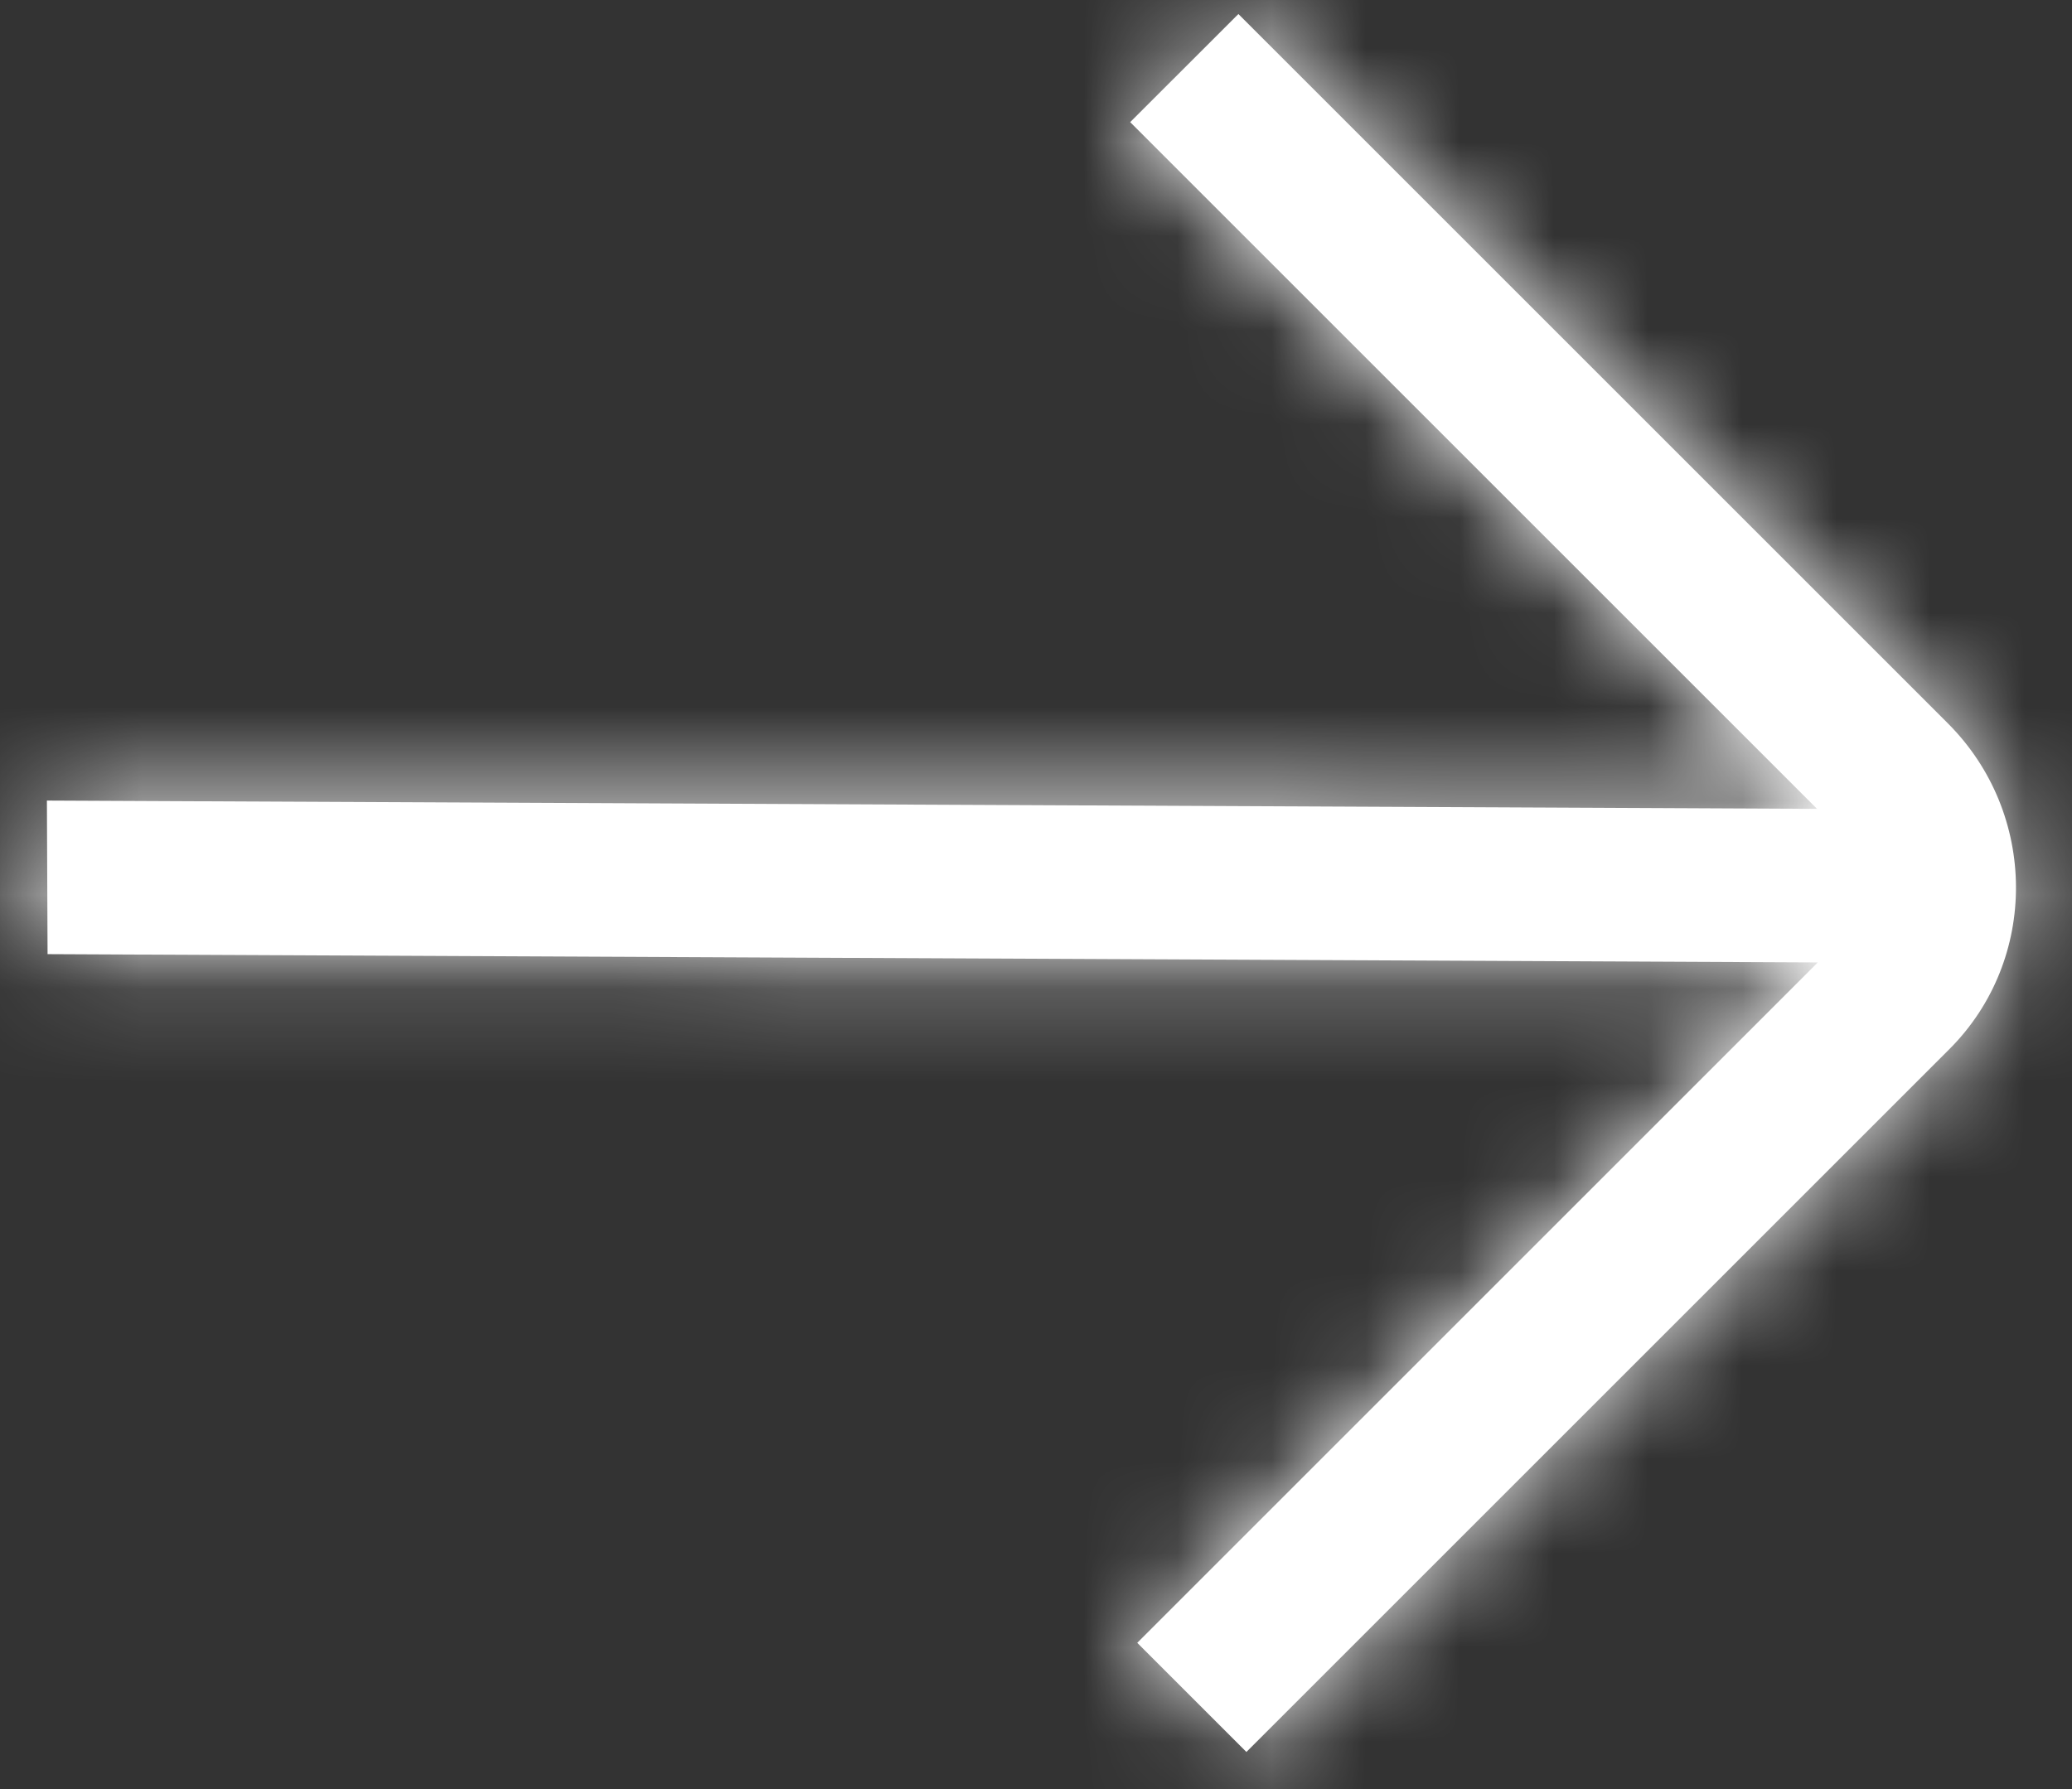
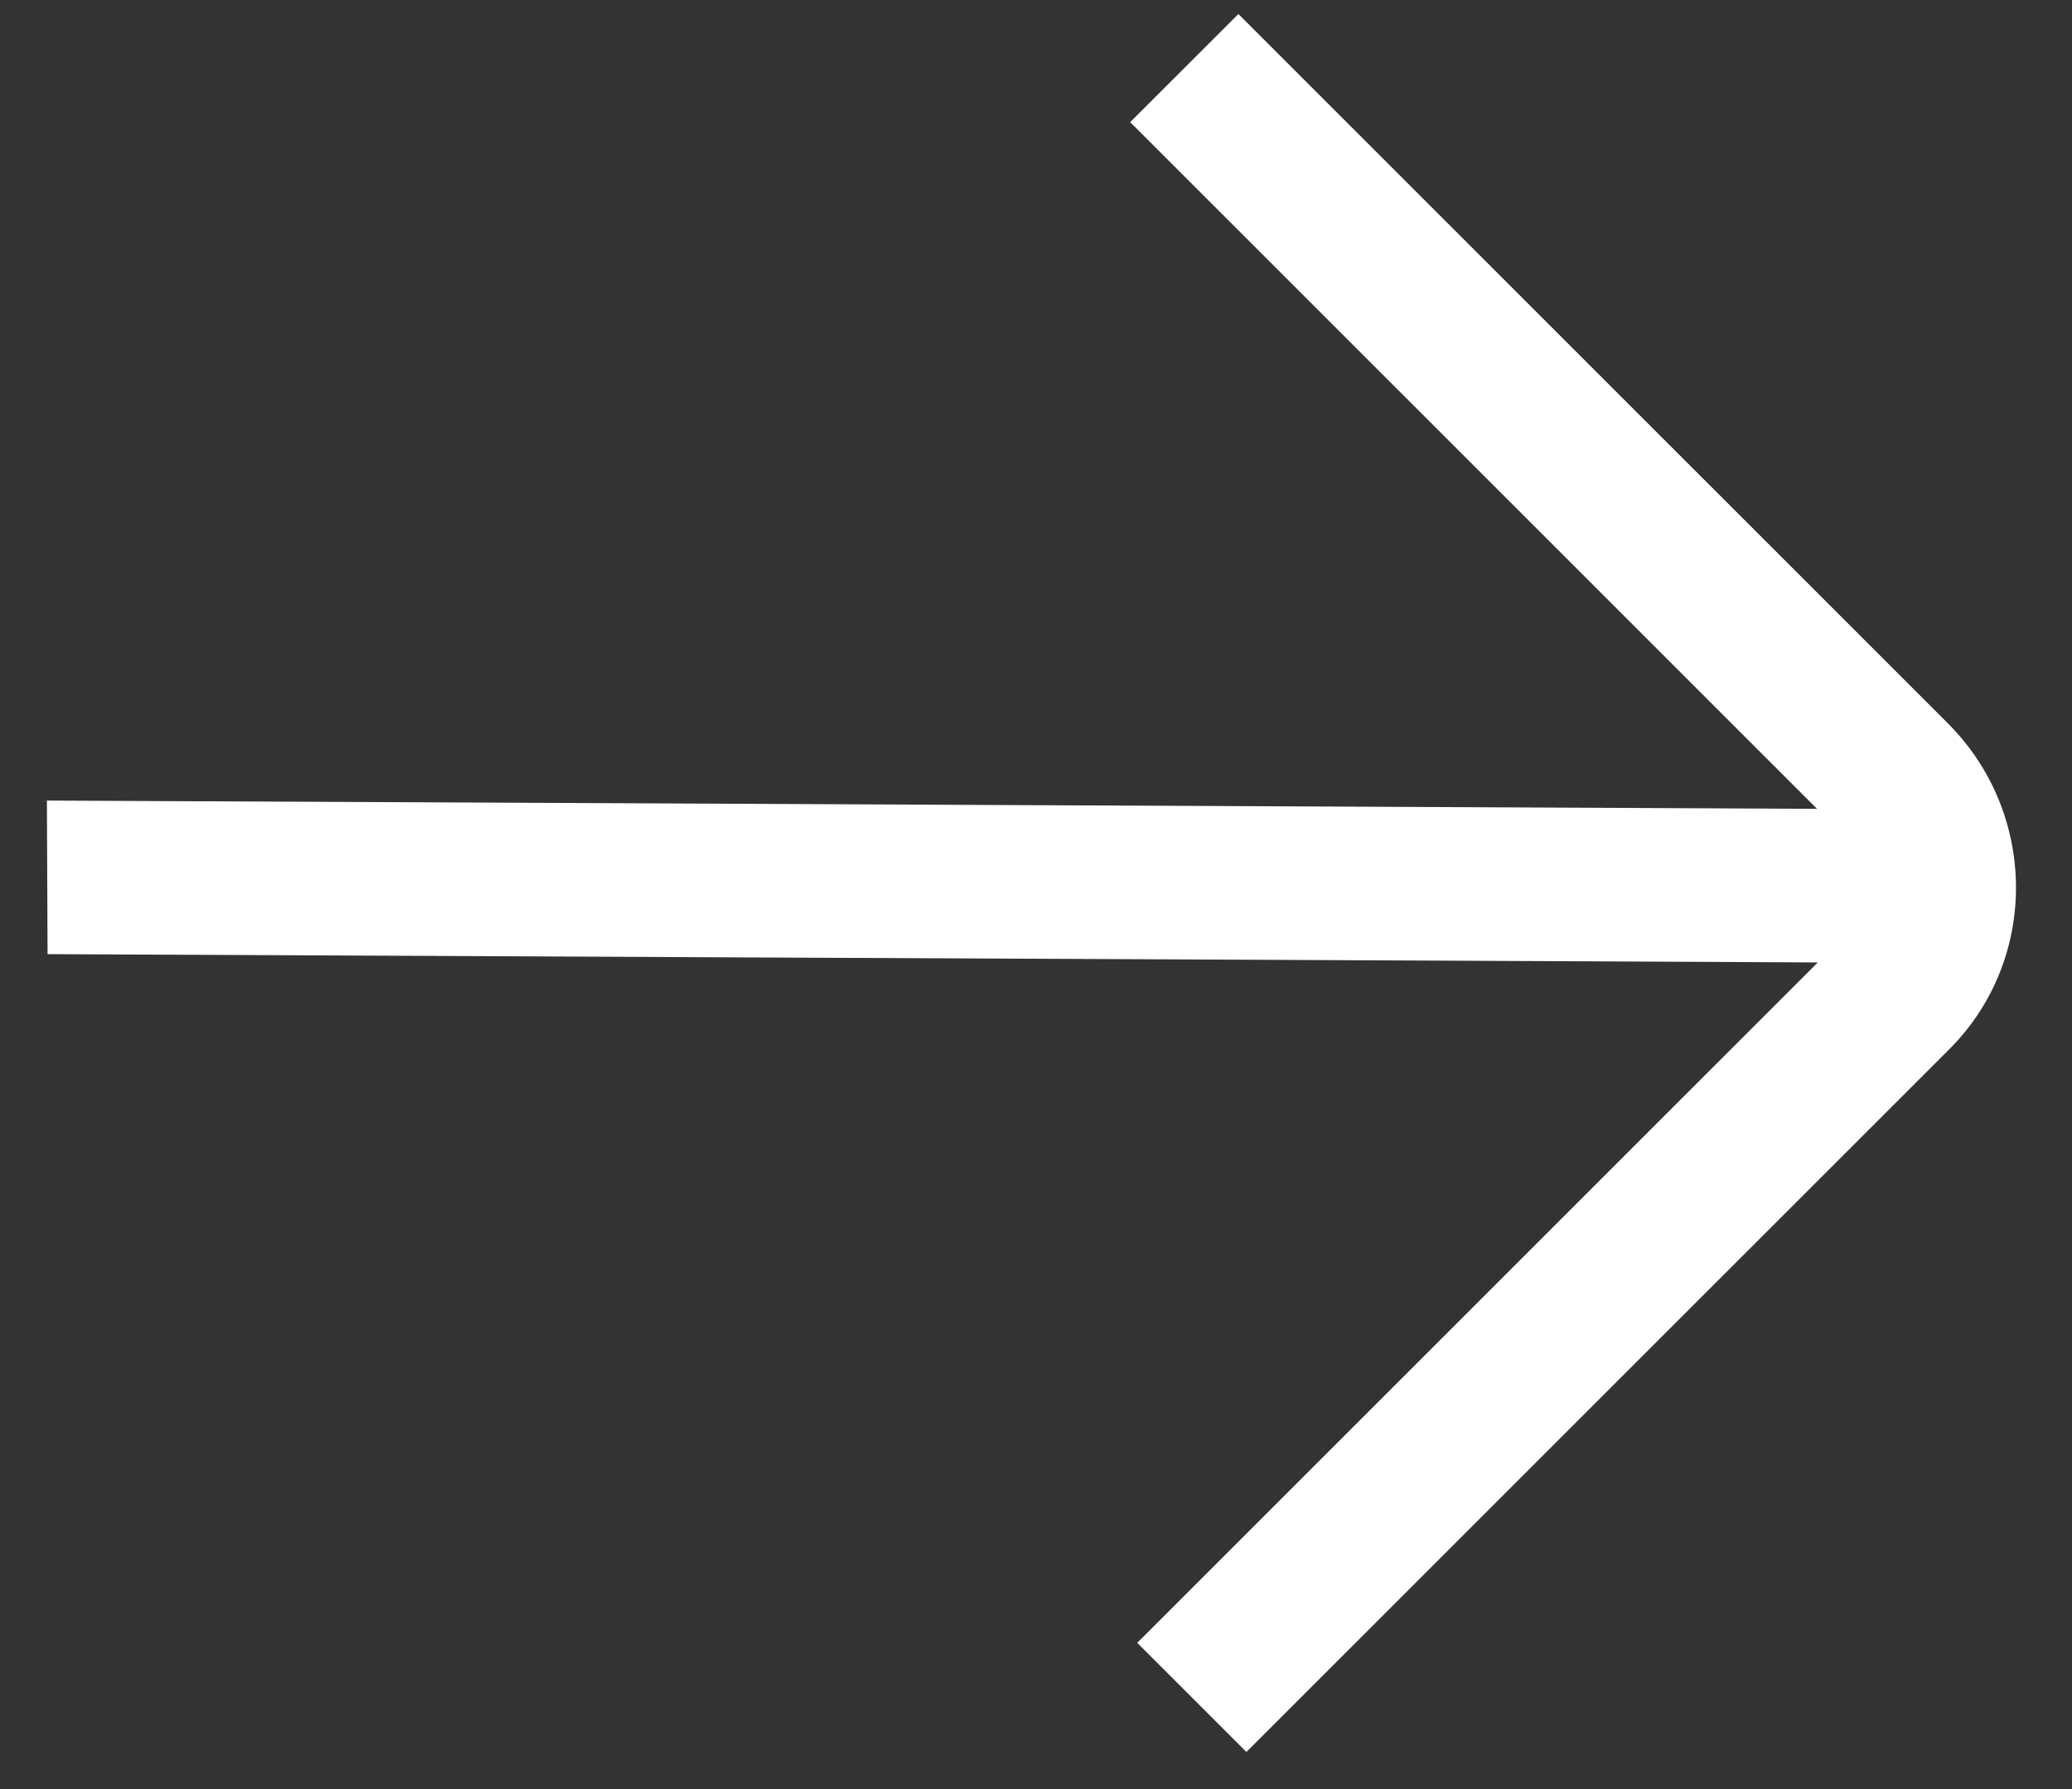
<svg xmlns="http://www.w3.org/2000/svg" width="22" height="19" viewBox="0 0 22 19" fill="none">
  <rect x="0" y="0" width="22" height="19" fill="#333333" stroke="none" />
  <mask id="path-1-inside-1_10303_865" fill="white">
-     <path d="M13.149 0.149L20.682 7.682C21.64 8.64 21.647 10.193 20.698 11.142L13.234 18.606L12.075 17.447L19.301 10.221L0.505 10.133L0.498 8.502L19.293 8.59L12 1.297L13.149 0.149Z" />
-   </mask>
+     </mask>
  <path d="M13.149 0.149L20.682 7.682C21.64 8.64 21.647 10.193 20.698 11.142L13.234 18.606L12.075 17.447L19.301 10.221L0.505 10.133L0.498 8.502L19.293 8.59L12 1.297L13.149 0.149Z" fill="#fff" />
-   <path d="M13.149 0.149L28.234 -14.936L13.149 -30.021L-1.936 -14.936L13.149 0.149ZM12 1.297L-3.085 -13.788L-18.169 1.297L-3.085 16.382L12 1.297ZM19.293 8.59L19.194 29.923L71.038 30.165L34.378 -6.495L19.293 8.59ZM0.498 8.502L0.597 -12.831L-20.934 -12.931L-20.835 8.601L0.498 8.502ZM0.505 10.133L-20.828 10.232L-20.73 31.368L0.406 31.466L0.505 10.133ZM19.301 10.221L34.386 25.306L70.565 -10.873L19.401 -11.112L19.301 10.221ZM12.075 17.447L-3.01 2.362L-18.095 17.447L-3.01 32.532L12.075 17.447ZM13.234 18.606L-1.851 33.691L13.234 48.776L28.319 33.691L13.234 18.606ZM20.682 7.682L35.767 -7.403L28.234 -14.936L13.149 0.149L-1.936 15.234L5.597 22.767L20.682 7.682ZM13.149 0.149L-1.936 -14.936L-3.085 -13.788L12 1.297L27.085 16.382L28.234 15.234L13.149 0.149ZM12 1.297L-3.085 16.382L4.208 23.675L19.293 8.59L34.378 -6.495L27.085 -13.788L12 1.297ZM19.293 8.59L19.393 -12.743L0.597 -12.831L0.498 8.502L0.398 29.835L19.194 29.923L19.293 8.59ZM0.498 8.502L-20.835 8.601L-20.828 10.232L0.505 10.133L21.838 10.035L21.831 8.404L0.498 8.502ZM0.505 10.133L0.406 31.466L19.201 31.554L19.301 10.221L19.401 -11.112L0.605 -11.2L0.505 10.133ZM19.301 10.221L4.216 -4.864L-3.01 2.362L12.075 17.447L27.16 32.532L34.386 25.306L19.301 10.221ZM12.075 17.447L-3.01 32.532L-1.851 33.691L13.234 18.606L28.319 3.521L27.16 2.362L12.075 17.447ZM13.234 18.606L28.319 33.691L35.782 26.227L20.698 11.142L5.613 -3.943L-1.851 3.521L13.234 18.606ZM20.698 11.142L35.782 26.227C45.194 16.816 44.925 1.755 35.767 -7.403L20.682 7.682L5.597 22.767C-1.645 15.525 -1.9 3.57 5.613 -3.943L20.698 11.142Z" fill="#fff" mask="url(#path-1-inside-1_10303_865)" />
</svg>